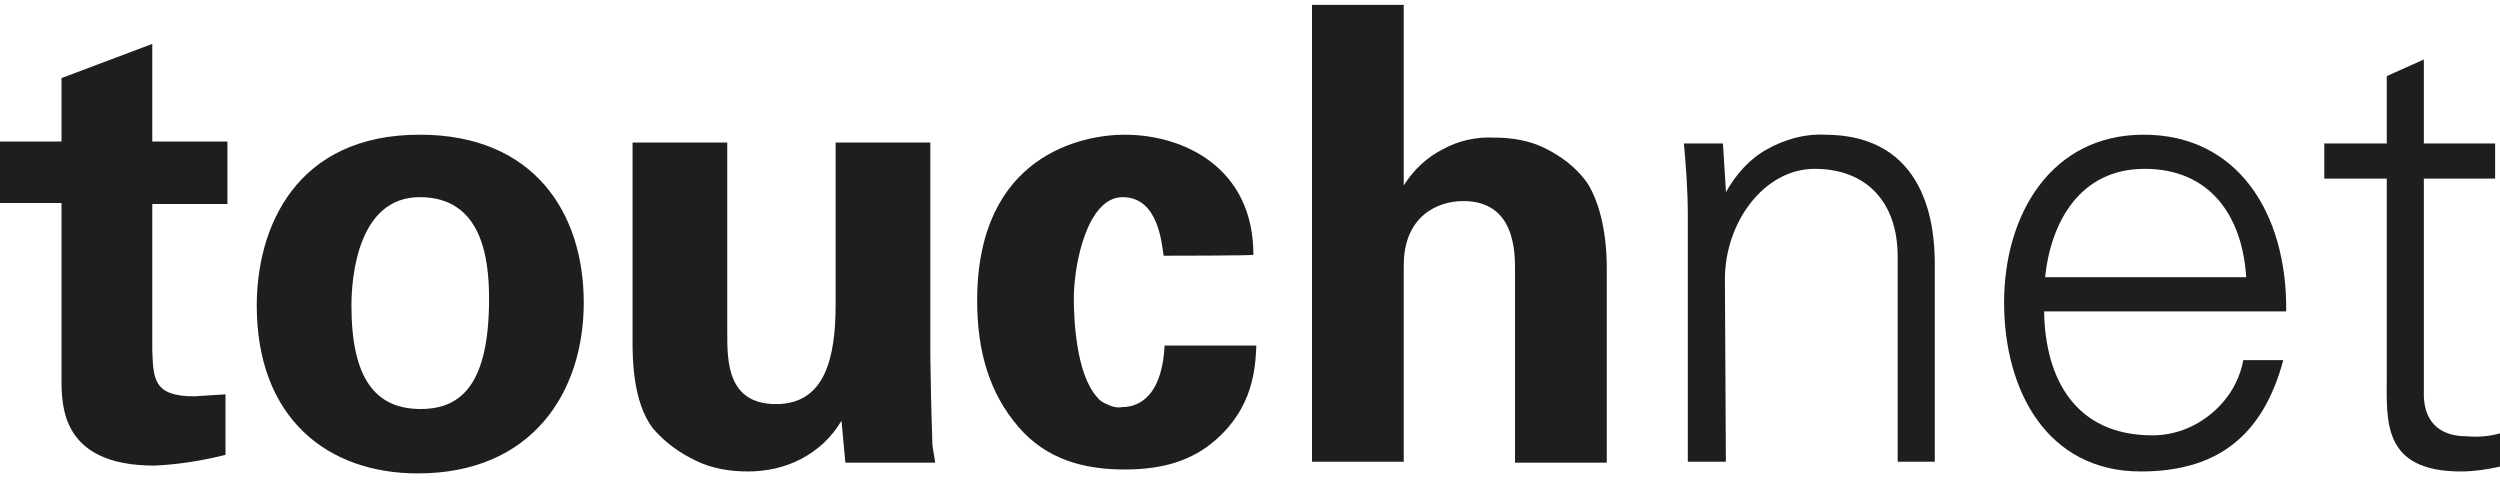
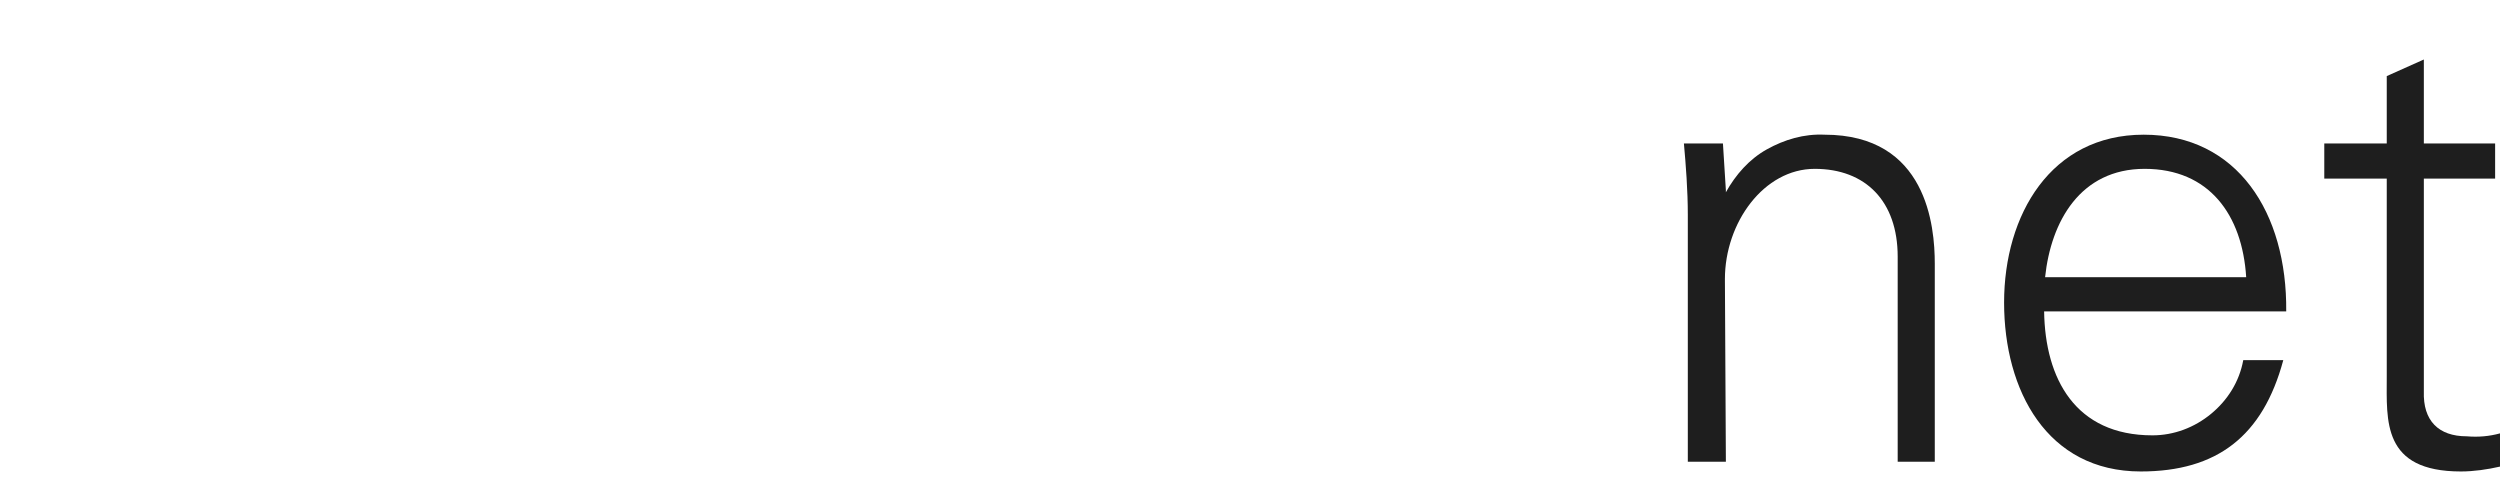
<svg xmlns="http://www.w3.org/2000/svg" width="80" height="16" viewBox="0 0 80 16" fill="none">
  <g clip-path="url(#clip0_333_7515)">
-     <path d="M7.216 14.556C6.466 14.743 5.685 14.868 4.936 14.899C1.968 14.899 1.968 12.994 1.968 12.119V6.497H0V4.529H1.968V2.498L4.873 1.405V4.529H7.278V6.528H4.873V11.182C4.904 12.119 4.904 12.682 6.216 12.682L7.216 12.619V14.556ZM13.432 4.31C17.087 4.31 18.68 6.809 18.68 9.683C18.68 12.557 17.025 15.149 13.37 15.149C10.465 15.149 8.216 13.369 8.216 9.777C8.216 7.277 9.465 4.31 13.432 4.31ZM13.463 13.088C14.775 13.088 15.65 12.275 15.65 9.558C15.65 8.215 15.4 6.309 13.432 6.309C11.464 6.309 11.246 8.839 11.246 9.777C11.246 12.088 11.995 13.088 13.463 13.088ZM23.272 4.56V10.651C23.272 11.557 23.272 12.931 24.834 12.931C26.396 12.931 26.74 11.463 26.74 9.745V4.56H29.77V11.338C29.801 13.556 29.832 13.806 29.832 14.087C29.832 14.368 29.895 14.525 29.926 14.806H27.052L26.927 13.463C26.615 13.994 26.177 14.4 25.646 14.681C25.115 14.962 24.522 15.087 23.928 15.087C23.366 15.087 22.772 14.993 22.273 14.743C21.741 14.493 21.273 14.15 20.898 13.713C20.242 12.869 20.242 11.432 20.242 10.932V4.56C20.273 4.56 23.272 4.56 23.272 4.56ZM37.236 8.183C37.173 7.809 37.079 6.309 35.923 6.309C34.799 6.309 34.362 8.433 34.362 9.558C34.362 10.151 34.424 11.963 35.111 12.713C35.205 12.838 35.33 12.9 35.486 12.963C35.611 13.025 35.767 13.056 35.923 13.025C36.236 13.025 37.173 12.9 37.267 11.057H40.203C40.172 11.838 40.078 13.056 38.891 14.087C38.173 14.712 37.267 15.024 35.986 15.024C34.705 15.024 33.487 14.712 32.581 13.65C31.675 12.588 31.269 11.276 31.269 9.62C31.269 4.935 34.674 4.31 35.986 4.31C37.891 4.31 40.109 5.372 40.109 8.152C40.141 8.183 37.236 8.183 37.236 8.183ZM41.984 0.155H44.92V5.934C45.232 5.434 45.67 5.028 46.169 4.778C46.669 4.497 47.263 4.372 47.825 4.404C48.387 4.404 48.95 4.497 49.449 4.747C49.949 4.997 50.418 5.341 50.761 5.809C51.105 6.309 51.417 7.246 51.417 8.589V14.806H48.481V8.652C48.481 8.058 48.481 6.434 46.825 6.434C46.013 6.434 44.92 6.903 44.92 8.496V14.775H41.984V0.155Z" fill="#1E1E1E" />
    <path d="M58.383 4.31C57.727 4.279 57.102 4.466 56.54 4.779C55.978 5.091 55.54 5.591 55.228 6.153V6.091L55.134 4.591H53.885C53.947 5.278 54.01 6.091 54.01 6.872V14.775H55.228L55.197 8.933C55.197 7.121 56.446 5.403 58.071 5.403C59.695 5.403 60.726 6.434 60.726 8.215V14.775H61.913V8.433C61.913 7.246 61.663 4.31 58.383 4.31Z" fill="#1E1E1E" />
    <path d="M68.598 4.31C65.63 4.31 64.131 6.871 64.131 9.682C64.131 12.494 65.505 15.087 68.504 15.087C70.941 15.087 72.409 13.962 73.065 11.525H71.784C71.659 12.213 71.284 12.806 70.753 13.244C70.222 13.681 69.566 13.931 68.879 13.931C66.411 13.931 65.443 12.119 65.412 9.964H73.159C73.19 6.809 71.597 4.31 68.598 4.31ZM68.629 5.403C70.691 5.403 71.753 6.871 71.878 8.87H65.443C65.63 7.09 66.567 5.403 68.629 5.403Z" fill="#1E1E1E" />
    <path d="M78.938 13.962C78.032 13.962 77.532 13.462 77.563 12.525V5.715H79.844V4.591H77.563V1.904L76.376 2.435V4.591H74.377V5.715H76.376V12.057C76.376 13.462 76.22 15.087 78.75 15.087C79.156 15.087 79.594 15.024 80 14.931V13.868C79.656 13.962 79.312 13.993 78.938 13.962Z" fill="#1E1E1E" />
  </g>
  <defs>
    <clipPath id="clip0_333_7515">
      <rect width="80" height="14.994" fill="white" transform="translate(0 0.155)" />
    </clipPath>
  </defs>
</svg>